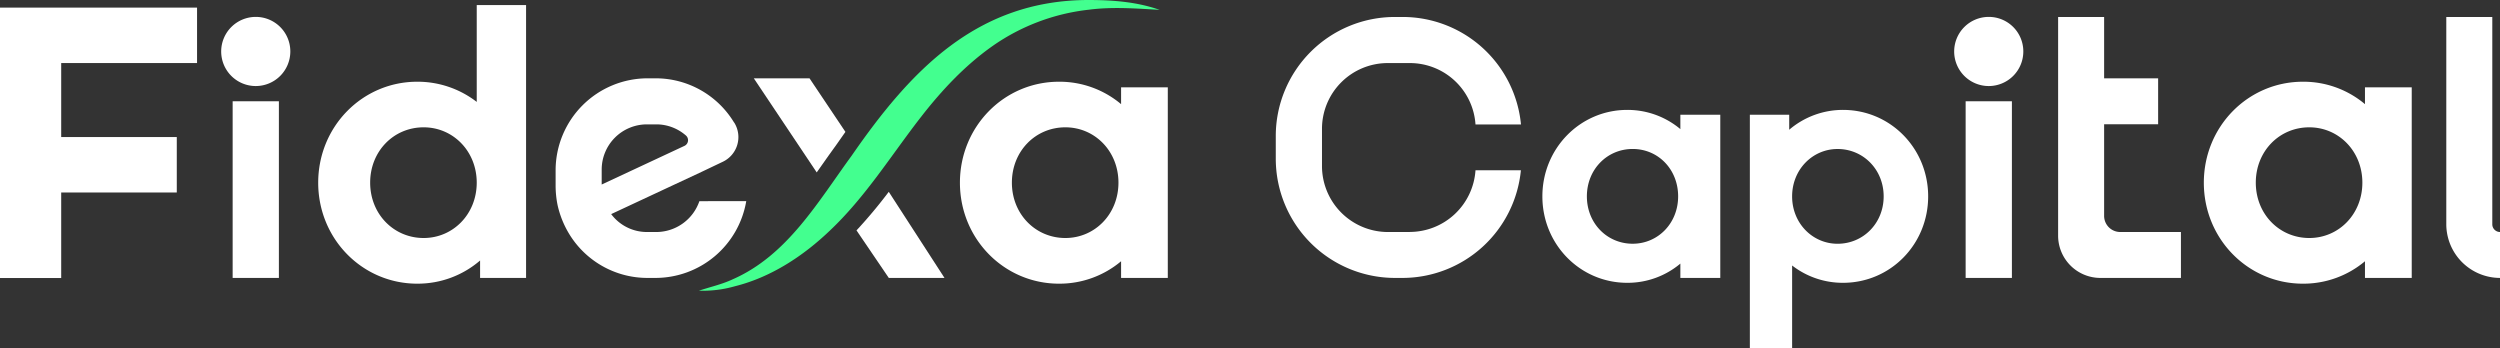
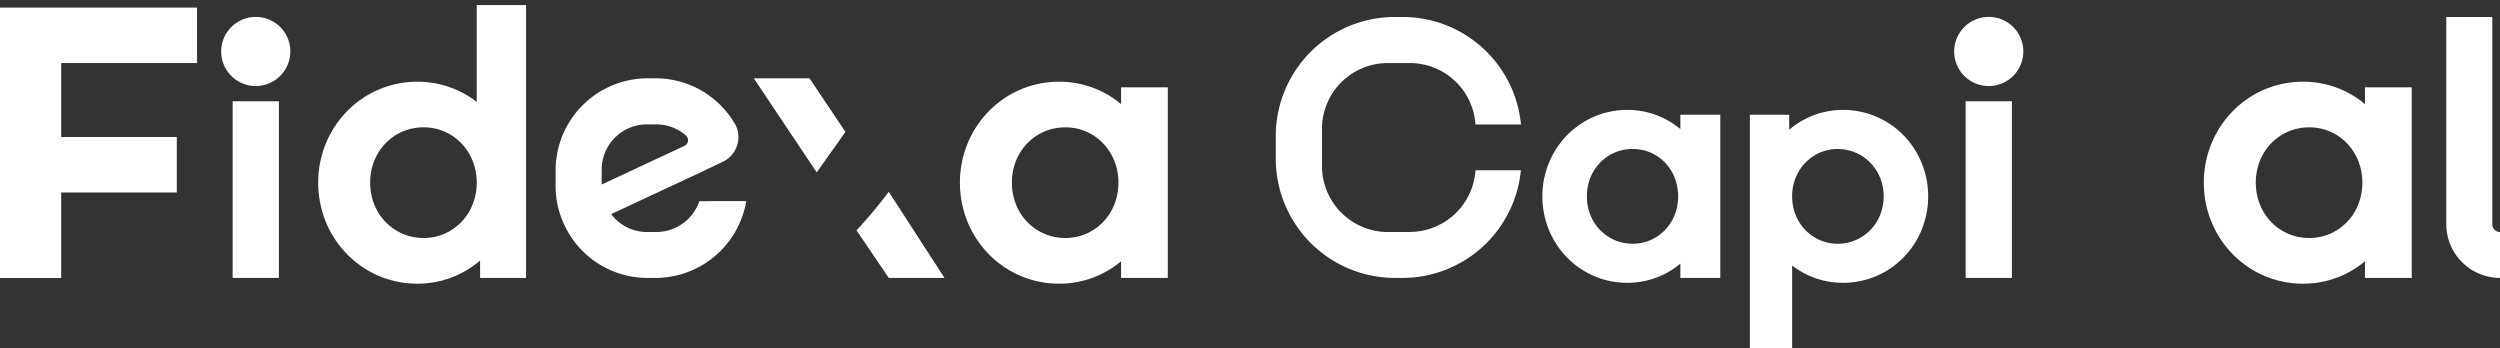
<svg xmlns="http://www.w3.org/2000/svg" id="Capa_1" data-name="Capa 1" viewBox="0 0 1064.59 148.38">
  <rect x="0" y="0" width="1064.59" height="148.38" fill="#333333" stroke="none" />
  <defs>
    <style>.cls-1{fill:none;}.cls-2{fill:#fff;}.cls-3{clip-path:url(#clip-path);}.cls-4{fill:#43ff8f;}</style>
    <clipPath id="clip-path" transform="translate(-15.85 -7.65)">
      <rect class="cls-1" x="-401.86" y="-568.16" width="1900" height="1300" />
    </clipPath>
  </defs>
  <title>logo white</title>
  <polygon class="cls-2" points="83.91 26.85 83.91 3.24 0 3.24 0 118.39 26.06 118.39 26.06 81.97 75.28 81.97 75.28 58.36 26.06 58.36 26.06 26.85 83.91 26.85" />
  <g class="cls-3">
    <path class="cls-2" d="M218.86,9.81V51.05a41.17,41.17,0,0,0-25.32-8.6c-23.41,0-42.19,19.1-42.19,43s18.78,43,42.19,43a40.69,40.69,0,0,0,26.75-9.87V126h19.58V9.81ZM196.25,109c-12.74,0-22.77-10.2-22.77-23.57s10-23.56,22.77-23.56c12.57,0,22.61,10.19,22.61,23.56S208.82,109,196.25,109" transform="translate(-15.85 -7.65)" />
    <path class="cls-2" d="M313.67,93.32a19.45,19.45,0,0,1-18.31,13.13h-4a19,19,0,0,1-15.25-7.63l38.54-18,8.88-4.23A11.63,11.63,0,0,0,328.6,60c0-.1,0-.1-.11-.1A39,39,0,0,0,295,41h-3.39a39.21,39.21,0,0,0-39.16,39.17v6.67a41.76,41.76,0,0,0,.84,8.16,40.63,40.63,0,0,0,4.87,12.16A39,39,0,0,0,291.65,126H295a39.24,39.24,0,0,0,38.63-32.71Zm-41.6-13.45a19.27,19.27,0,0,1,19.27-19.26h4a19.15,19.15,0,0,1,12.49,4.65,2.67,2.67,0,0,1-.63,4.56L272.07,86.23Z" transform="translate(-15.85 -7.65)" />
    <path class="cls-2" d="M418.05,126H394.33l-13.75-20.24a209.72,209.72,0,0,0,13.74-16.43Z" transform="translate(-15.85 -7.65)" />
    <path class="cls-2" d="M375.86,63.81c-1.3,1.82-2.59,3.66-3.86,5.5-2.29,3.13-4.56,6.37-6.76,9.49l-1.6,2.27L336.85,41h23.72Z" transform="translate(-15.85 -7.65)" />
    <path class="cls-2" d="M493.25,44.84V52a40.74,40.74,0,0,0-26.43-9.55c-23.41,0-42.2,19.1-42.2,43s18.79,43,42.2,43a40.79,40.79,0,0,0,26.43-9.55V126h19.89V44.84ZM469.52,109c-12.74,0-22.77-10.2-22.77-23.57s10-23.56,22.77-23.56c12.58,0,22.61,10.19,22.61,23.56S482.1,109,469.52,109" transform="translate(-15.85 -7.65)" />
    <path class="cls-2" d="M616.22,106.45H606.8a28.1,28.1,0,0,1-28-28.06V62.51a28,28,0,0,1,28-28h9.42a28,28,0,0,1,27.95,26.14h19.37A50.62,50.62,0,0,0,613,14.88h-3.18a50.71,50.71,0,0,0-50.7,50.7v9.74A50.78,50.78,0,0,0,609.86,126H613a50.72,50.72,0,0,0,50.5-45.84H644.17a28.12,28.12,0,0,1-27.95,26.26" transform="translate(-15.85 -7.65)" />
    <path class="cls-2" d="M731.41,56.5v6.13a35,35,0,0,0-22.63-8.18c-20,0-36.13,16.36-36.13,36.82s16.09,36.81,36.13,36.81a34.92,34.92,0,0,0,22.63-8.18V126h17V56.5ZM711.1,111.44c-10.91,0-19.5-8.72-19.5-20.17s8.59-20.18,19.5-20.18,19.36,8.72,19.36,20.18-8.59,20.17-19.36,20.17" transform="translate(-15.85 -7.65)" />
    <path class="cls-2" d="M800.67,54.45a35.18,35.18,0,0,0-22.91,8.45V56.5H761V156h18V120.71a35.2,35.2,0,0,0,21.67,7.37c20.18,0,36.26-16.36,36.26-36.81s-16.08-36.82-36.26-36.82m-2.32,57c-10.63,0-19.35-8.72-19.35-20.17s8.72-20.18,19.35-20.18c10.91,0,19.63,8.72,19.63,20.18s-8.72,20.17-19.63,20.17" transform="translate(-15.85 -7.65)" />
    <path class="cls-2" d="M852.89,126h19.7V50.76h-19.7Zm9.86-111.15a14.72,14.72,0,1,0,14.7,14.71,14.68,14.68,0,0,0-14.7-14.71" transform="translate(-15.85 -7.65)" />
    <path class="cls-2" d="M114.92,126h19.69V50.76H114.92Zm9.85-111.15a14.72,14.72,0,1,0,14.71,14.71,14.69,14.69,0,0,0-14.71-14.71" transform="translate(-15.85 -7.65)" />
-     <path class="cls-2" d="M918.74,106.45a6.87,6.87,0,0,1-6.88-6.88v-39h23V41h-23V14.88H892.27v93.05A18,18,0,0,0,910.38,126h34.19V106.45Z" transform="translate(-15.85 -7.65)" />
    <path class="cls-2" d="M1022.94,44.84V52a40.66,40.66,0,0,0-26.43-9.55c-23.4,0-42.19,19.1-42.19,43s18.79,43,42.19,43a40.71,40.71,0,0,0,26.43-9.55V126h19.91V44.84ZM999.22,109c-12.74,0-22.77-10.2-22.77-23.57s10-23.56,22.77-23.56c12.57,0,22.61,10.19,22.61,23.56s-10,23.57-22.61,23.57" transform="translate(-15.85 -7.65)" />
    <path class="cls-2" d="M1077.16,103.16V14.88h-19.59v88.28A22.91,22.91,0,0,0,1080.44,126V106.45a3.3,3.3,0,0,1-3.28-3.29" transform="translate(-15.85 -7.65)" />
-     <path class="cls-4" d="M313.49,131.44c4.77-1.61,9.75-2.68,14.33-4.83,23.3-10.2,36.23-32.88,50.7-52.66C403.6,37.67,431.83,7.77,479.2,7.65c10.28,0,20.71.75,30.45,4.2-10.13-.59-20.14-1.38-30.19-.06a88.39,88.39,0,0,0-40.85,15.39c-12,8.43-22,19.2-30.94,30.75-12.4,16-23.28,33.56-38.29,47.78-11.35,10.89-25.18,20-40.56,23.83a49.74,49.74,0,0,1-15.33,1.9" transform="translate(-15.85 -7.65)" />
  </g>
</svg>